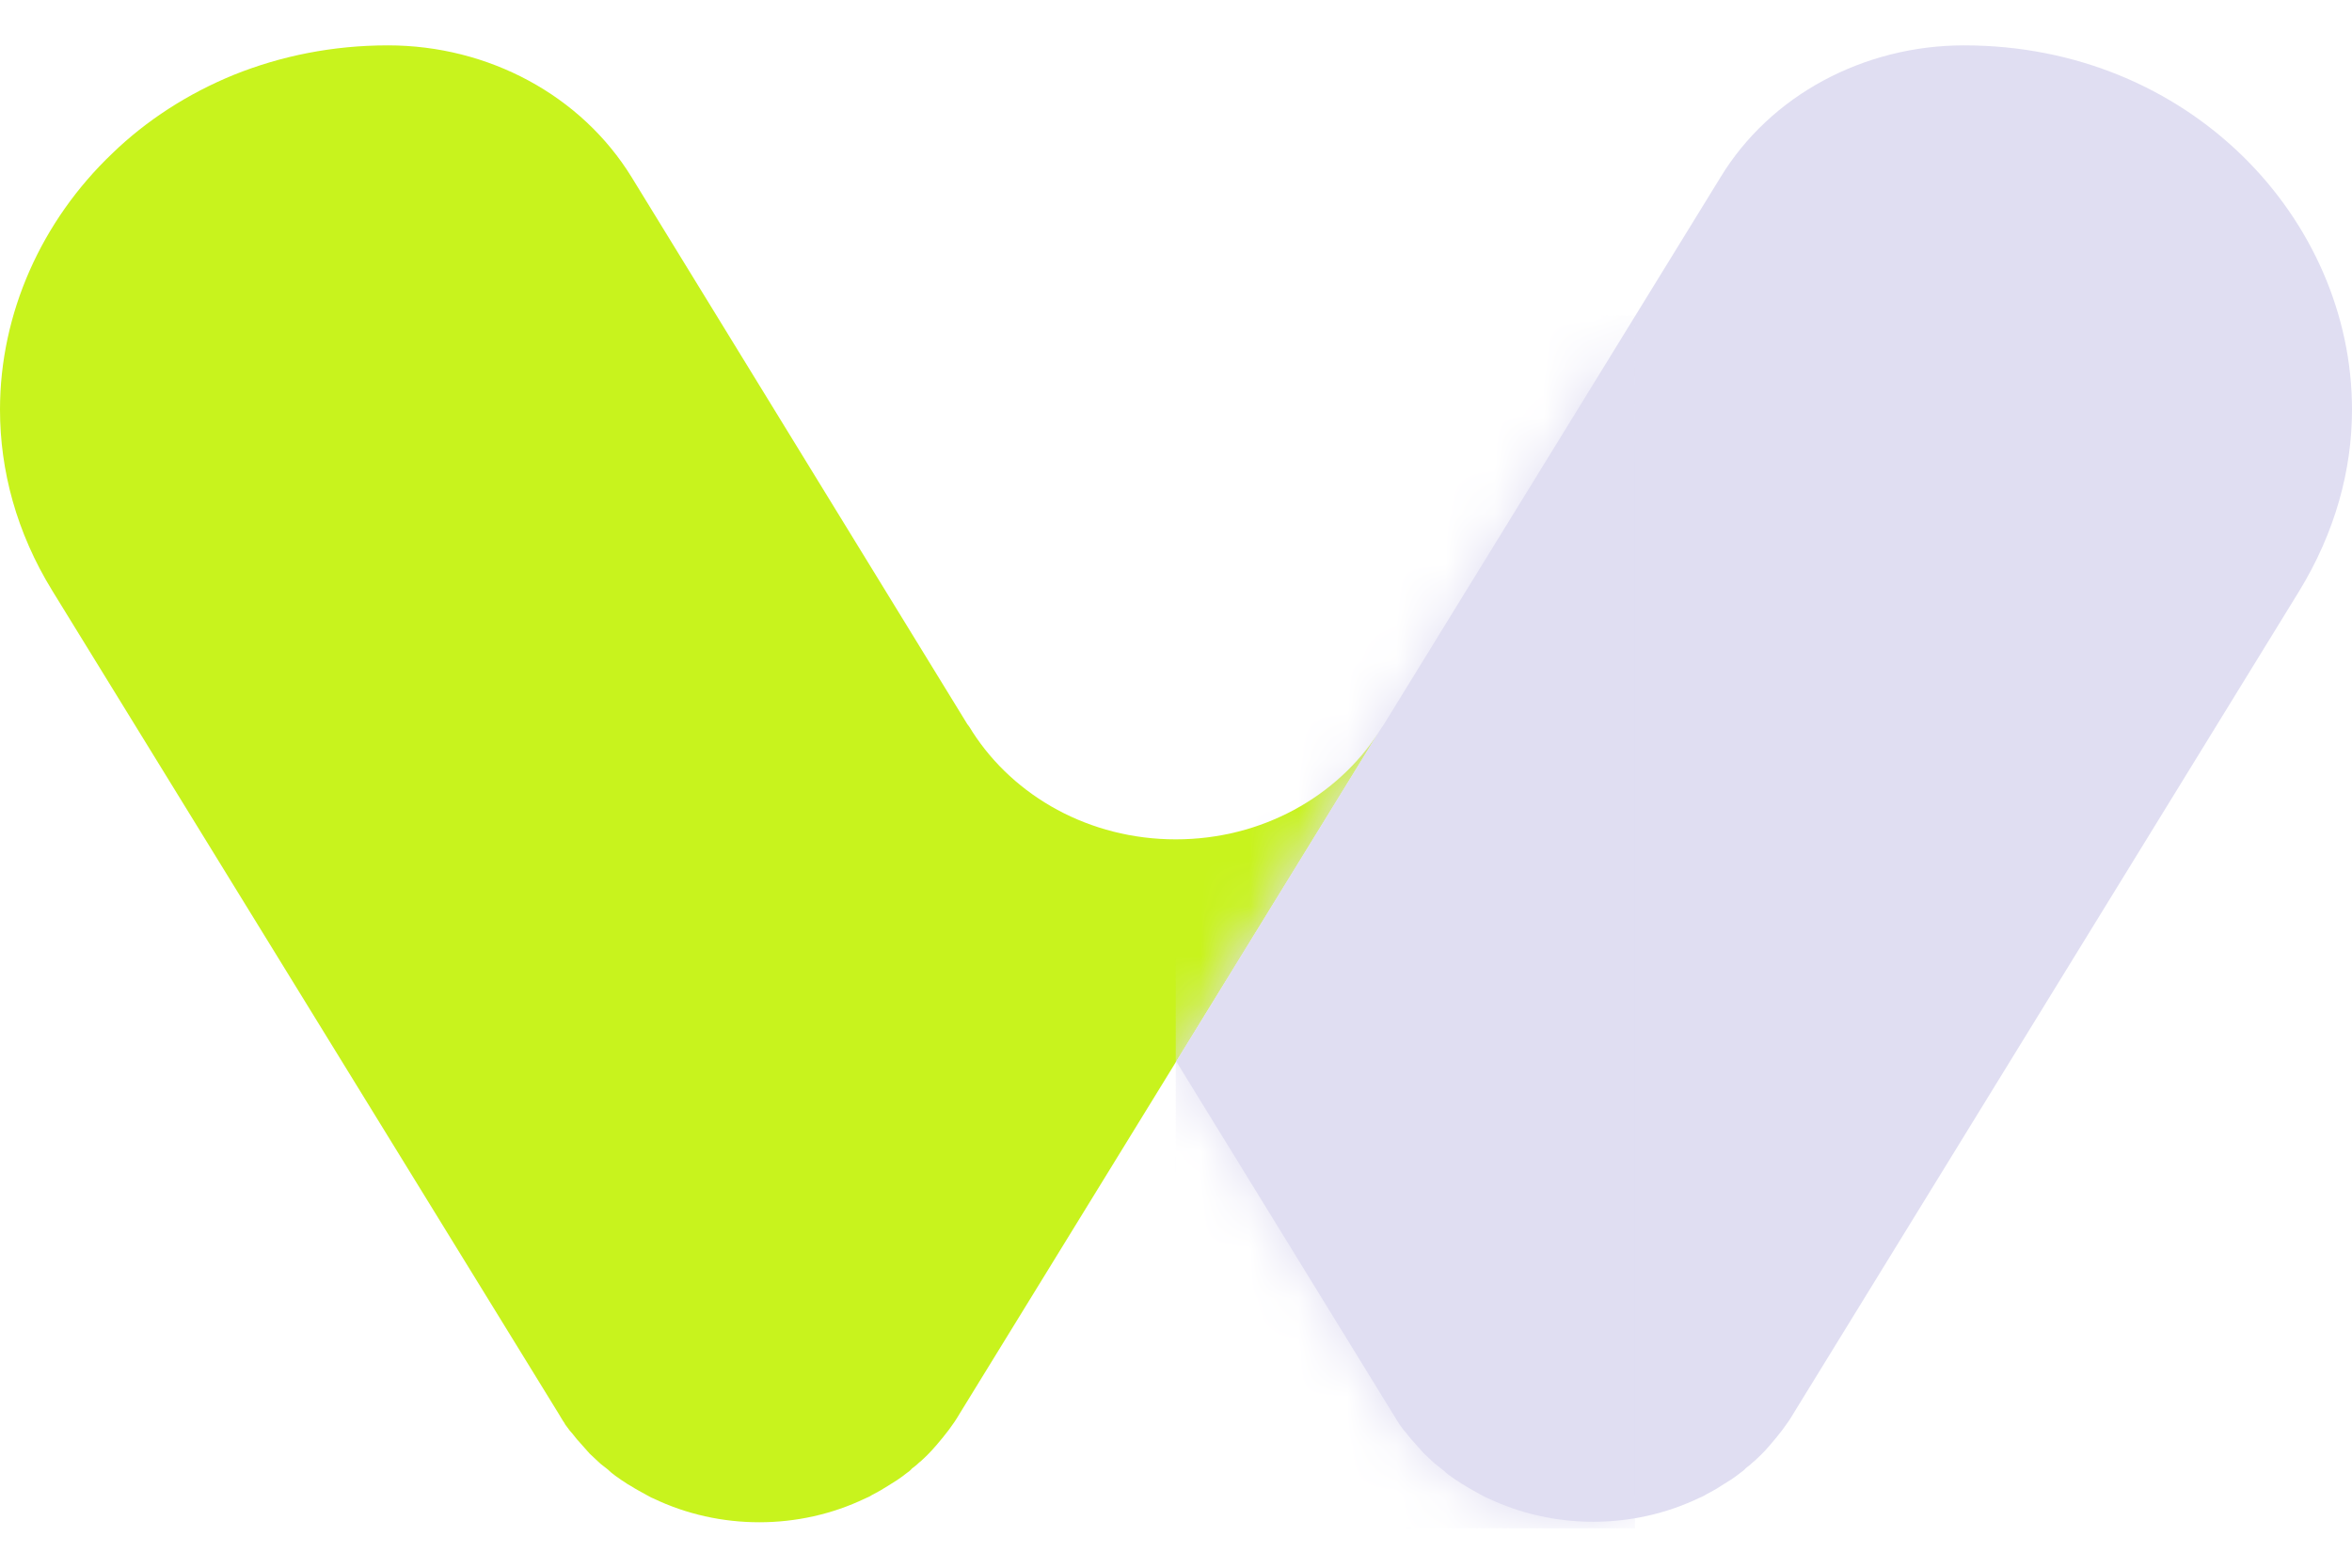
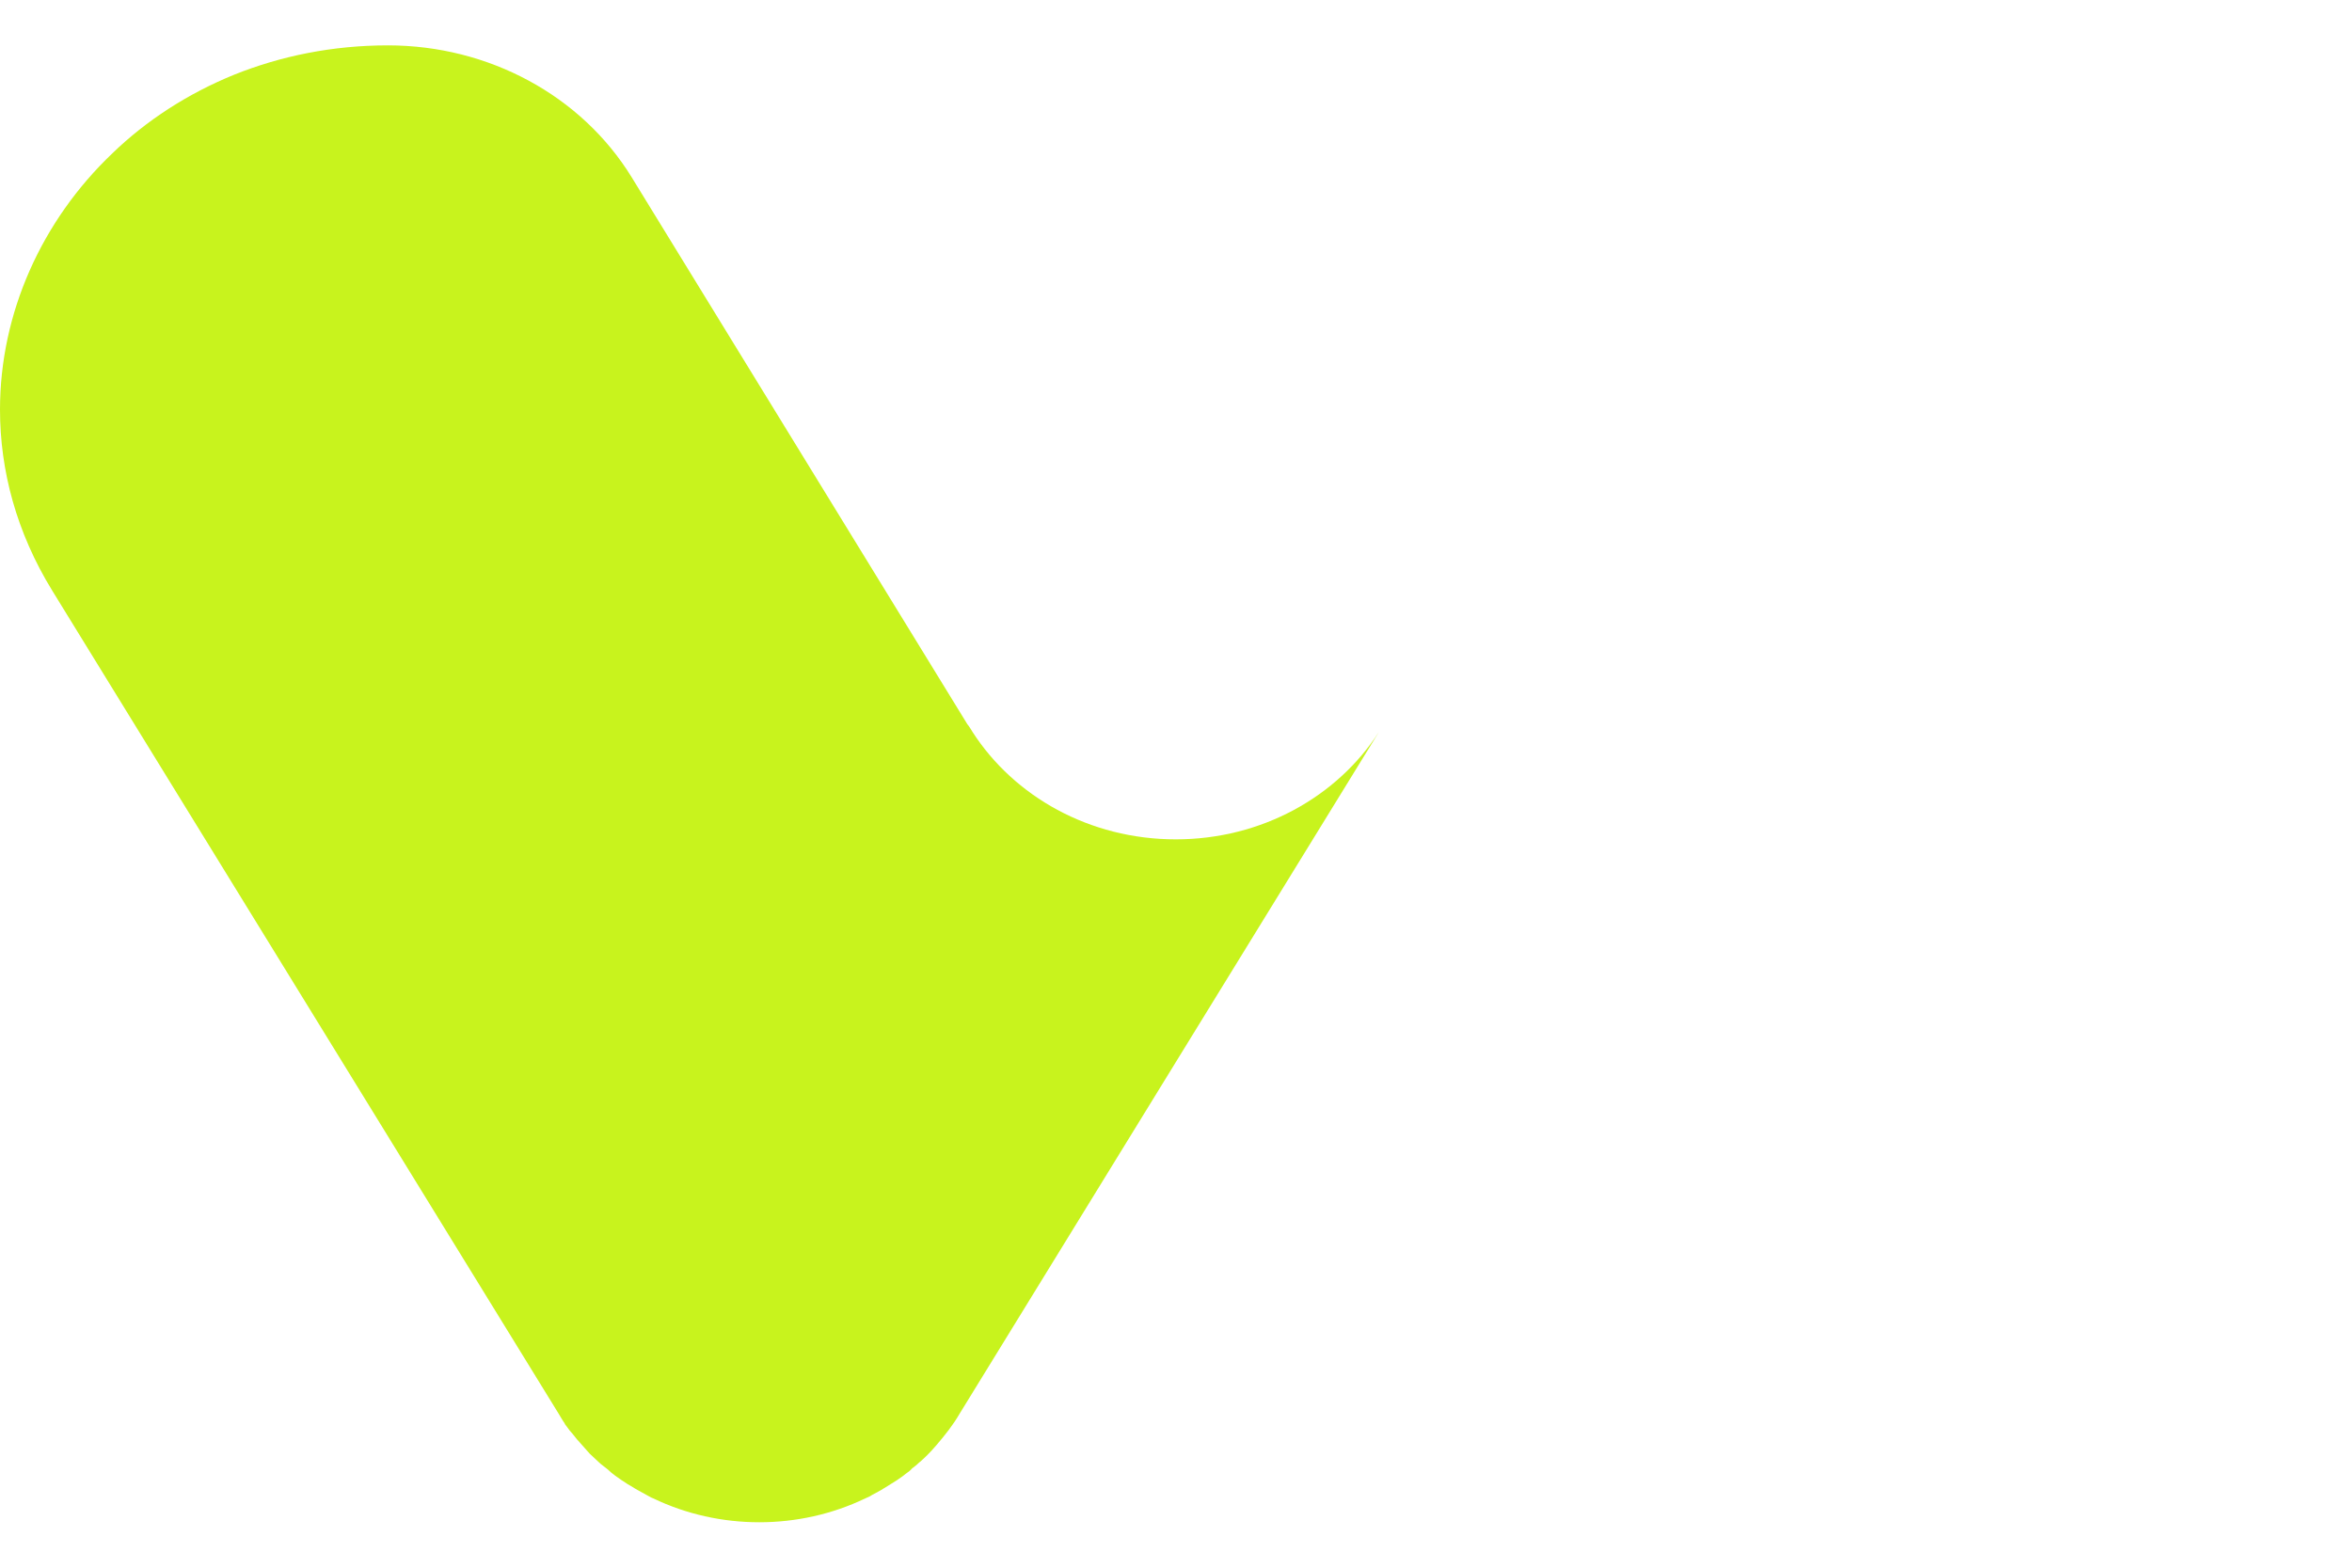
<svg xmlns="http://www.w3.org/2000/svg" width="48" height="32" viewBox="0 0 48 32" fill="none">
  <path d="M28.142 14.94C27.294 16.258 25.754 17.133 23.995 17.133C22.235 17.133 20.696 16.258 19.847 14.94C19.816 14.891 19.784 14.832 19.742 14.783L12.893 3.621C11.867 1.949 9.971 0.926 7.918 0.926C6.787 0.926 5.729 1.143 4.776 1.526C3.833 1.91 2.985 2.46 2.294 3.129C0.848 4.506 0 6.394 0 8.361C0 9.6 0.335 10.868 1.068 12.059L11.406 28.865C11.416 28.885 11.437 28.914 11.447 28.934C11.458 28.954 11.479 28.983 11.489 29.003C11.5 29.023 11.521 29.042 11.531 29.072C11.563 29.111 11.594 29.16 11.626 29.2C11.646 29.219 11.657 29.239 11.678 29.259C11.709 29.298 11.741 29.337 11.772 29.377C11.793 29.396 11.804 29.416 11.825 29.436C11.845 29.455 11.856 29.475 11.877 29.495C11.908 29.534 11.95 29.573 11.982 29.613C12.003 29.632 12.013 29.652 12.034 29.672C12.076 29.711 12.107 29.74 12.149 29.78C12.17 29.799 12.191 29.819 12.202 29.829C12.243 29.868 12.275 29.898 12.317 29.927C12.338 29.947 12.359 29.957 12.38 29.976C12.422 30.006 12.453 30.045 12.495 30.075C12.516 30.094 12.537 30.104 12.558 30.124C12.6 30.153 12.642 30.183 12.683 30.212C12.704 30.222 12.725 30.242 12.746 30.252C12.788 30.281 12.83 30.311 12.872 30.331C12.977 30.399 13.092 30.458 13.197 30.517C13.239 30.537 13.28 30.567 13.333 30.586C14.684 31.235 16.307 31.235 17.658 30.586C17.7 30.567 17.753 30.547 17.794 30.517C17.91 30.458 18.014 30.399 18.119 30.331C18.161 30.301 18.203 30.281 18.245 30.252C18.266 30.242 18.287 30.222 18.308 30.212C18.349 30.183 18.391 30.153 18.433 30.124C18.454 30.104 18.475 30.094 18.496 30.075C18.538 30.045 18.58 30.016 18.611 29.976C18.632 29.957 18.653 29.947 18.674 29.927C18.716 29.898 18.747 29.858 18.789 29.829C18.81 29.809 18.831 29.79 18.842 29.78C18.894 29.731 18.957 29.672 19.009 29.613C19.041 29.573 19.083 29.534 19.114 29.495C19.282 29.298 19.449 29.091 19.585 28.855L24.005 21.666L28.142 14.94Z" fill="#C8F31D" />
-   <path d="M48 8.361C48 4.476 44.69 0.926 40.082 0.926C39.056 0.926 38.071 1.182 37.212 1.644C36.353 2.106 35.62 2.785 35.117 3.611L28.257 14.763L28.153 14.92L24.005 21.666L28.425 28.855C28.435 28.875 28.456 28.904 28.467 28.924C28.477 28.944 28.498 28.973 28.509 28.993C28.519 29.013 28.54 29.032 28.551 29.062C28.582 29.101 28.613 29.15 28.645 29.19C28.666 29.209 28.676 29.229 28.697 29.249C28.729 29.288 28.76 29.327 28.791 29.367C28.812 29.386 28.823 29.406 28.844 29.426C28.865 29.445 28.875 29.465 28.896 29.485C28.928 29.524 28.97 29.563 29.001 29.603C29.022 29.622 29.032 29.642 29.053 29.662C29.095 29.701 29.127 29.731 29.169 29.77C29.189 29.79 29.21 29.809 29.221 29.819C29.263 29.858 29.294 29.888 29.336 29.917C29.357 29.937 29.378 29.947 29.399 29.967C29.441 29.996 29.483 30.035 29.514 30.065C29.535 30.085 29.556 30.095 29.577 30.114C29.619 30.144 29.661 30.173 29.703 30.203C29.724 30.212 29.745 30.232 29.765 30.242C29.807 30.271 29.849 30.301 29.891 30.321C29.996 30.39 30.111 30.448 30.216 30.508C30.258 30.527 30.3 30.557 30.352 30.576C31.703 31.225 33.327 31.225 34.678 30.576C34.719 30.557 34.772 30.537 34.814 30.508C34.929 30.448 35.034 30.39 35.138 30.321C35.18 30.291 35.222 30.271 35.264 30.242C35.285 30.232 35.306 30.212 35.327 30.203C35.369 30.173 35.411 30.144 35.453 30.114C35.474 30.095 35.495 30.085 35.516 30.065C35.557 30.035 35.599 30.006 35.631 29.967C35.652 29.947 35.673 29.937 35.694 29.917C35.735 29.888 35.767 29.849 35.809 29.819C35.83 29.799 35.851 29.78 35.861 29.77C35.913 29.721 35.976 29.662 36.029 29.603C36.06 29.563 36.102 29.524 36.133 29.485C36.301 29.288 36.469 29.081 36.605 28.846L46.921 12.068C47.654 10.868 48 9.6 48 8.361Z" fill="#E0DEF2" />
  <mask id="mask0_3033_13765" style="mask-type:luminance" maskUnits="userSpaceOnUse" x="23" y="6" width="11" height="26">
-     <path d="M28.247 14.773L28.142 14.93L23.995 21.676L28.414 28.865C28.425 28.885 28.446 28.914 28.456 28.934C28.467 28.954 28.488 28.983 28.498 29.003C28.509 29.023 28.53 29.042 28.54 29.072C28.572 29.111 28.603 29.16 28.634 29.2C28.655 29.219 28.666 29.239 28.687 29.259C28.718 29.298 28.75 29.337 28.781 29.377C28.802 29.396 28.812 29.416 28.833 29.436C28.854 29.455 28.865 29.475 28.886 29.494C28.917 29.534 28.959 29.573 28.991 29.613C29.011 29.632 29.022 29.652 29.043 29.672C29.074 29.711 29.116 29.74 29.158 29.78C29.179 29.799 29.2 29.819 29.21 29.829C29.252 29.868 29.284 29.898 29.326 29.927C29.347 29.947 29.367 29.957 29.389 29.976C29.43 30.006 29.472 30.045 29.504 30.075C29.525 30.094 29.546 30.104 29.567 30.124C29.608 30.153 29.65 30.183 29.692 30.212C29.713 30.222 29.734 30.242 29.755 30.252C29.797 30.281 29.839 30.311 29.881 30.33C29.985 30.399 30.101 30.458 30.205 30.517C30.247 30.537 30.289 30.567 30.342 30.586C31.284 31.038 32.352 31.176 33.379 30.999V6.443L28.247 14.773Z" fill="white" />
-   </mask>
+     </mask>
  <g mask="url(#mask0_3033_13765)">
-     <path d="M33.368 6.443H23.995V31.196H33.368V6.443Z" fill="#E0DEF2" />
-   </g>
+     </g>
</svg>